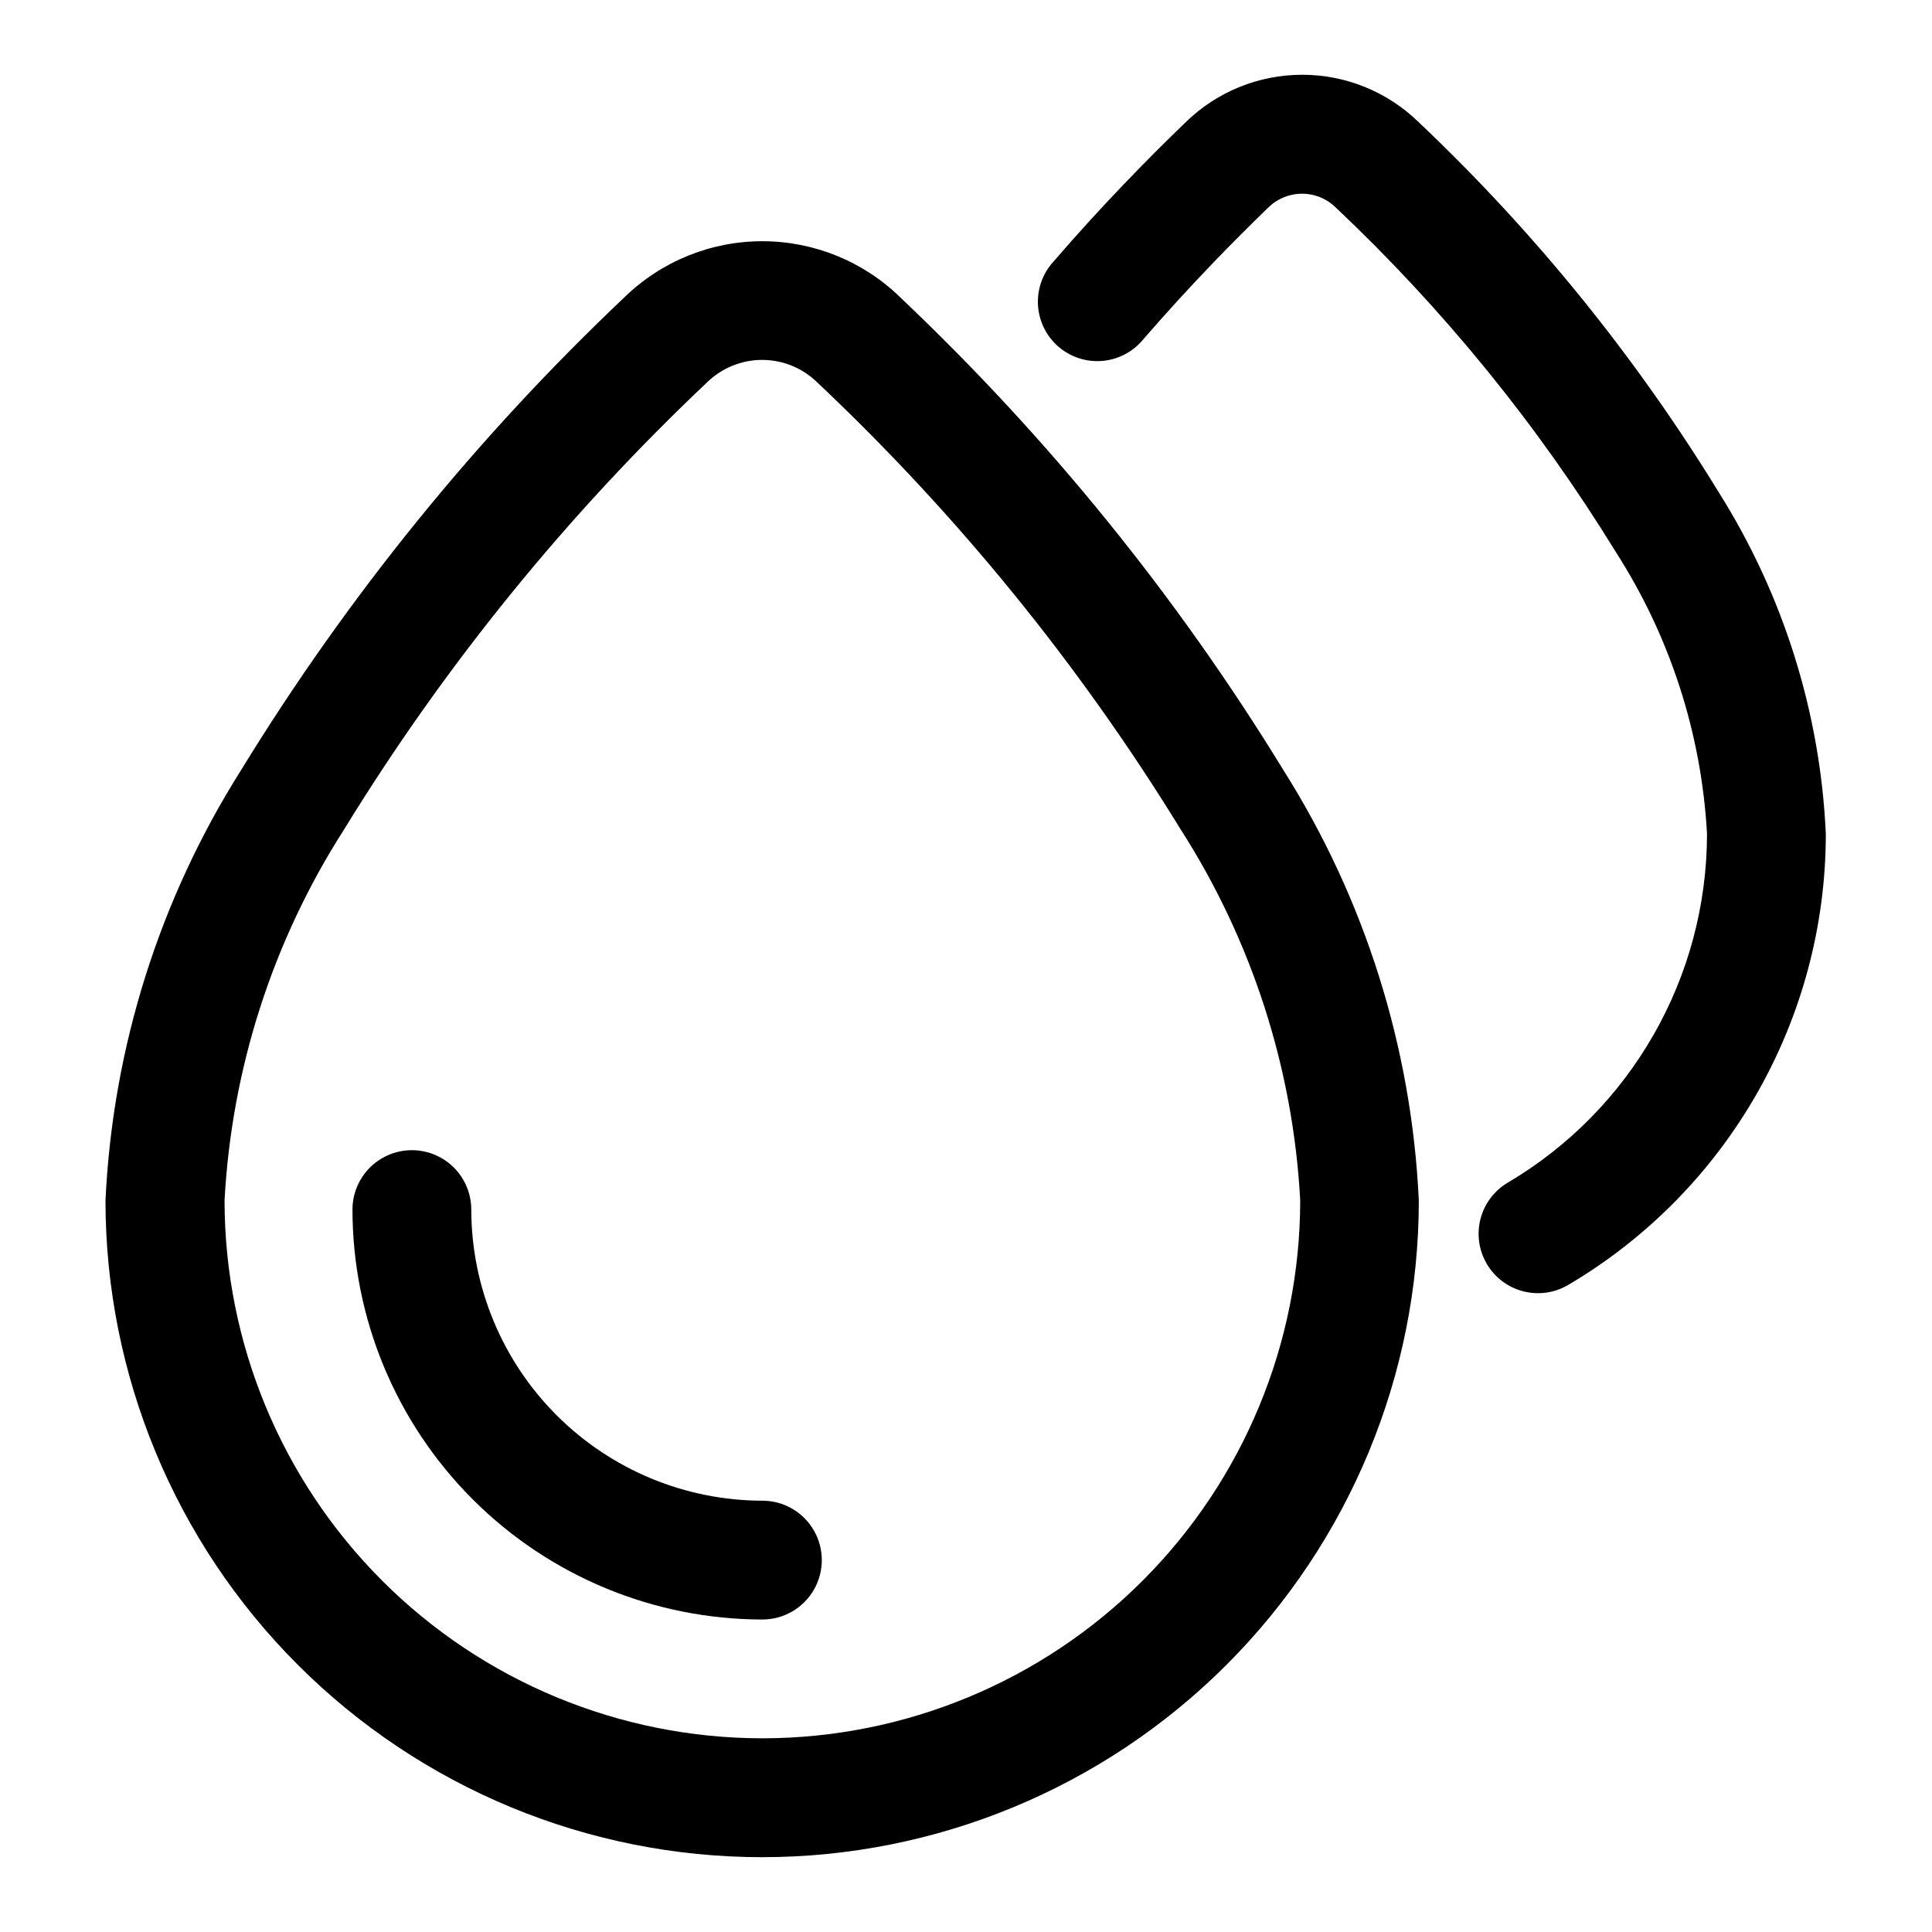
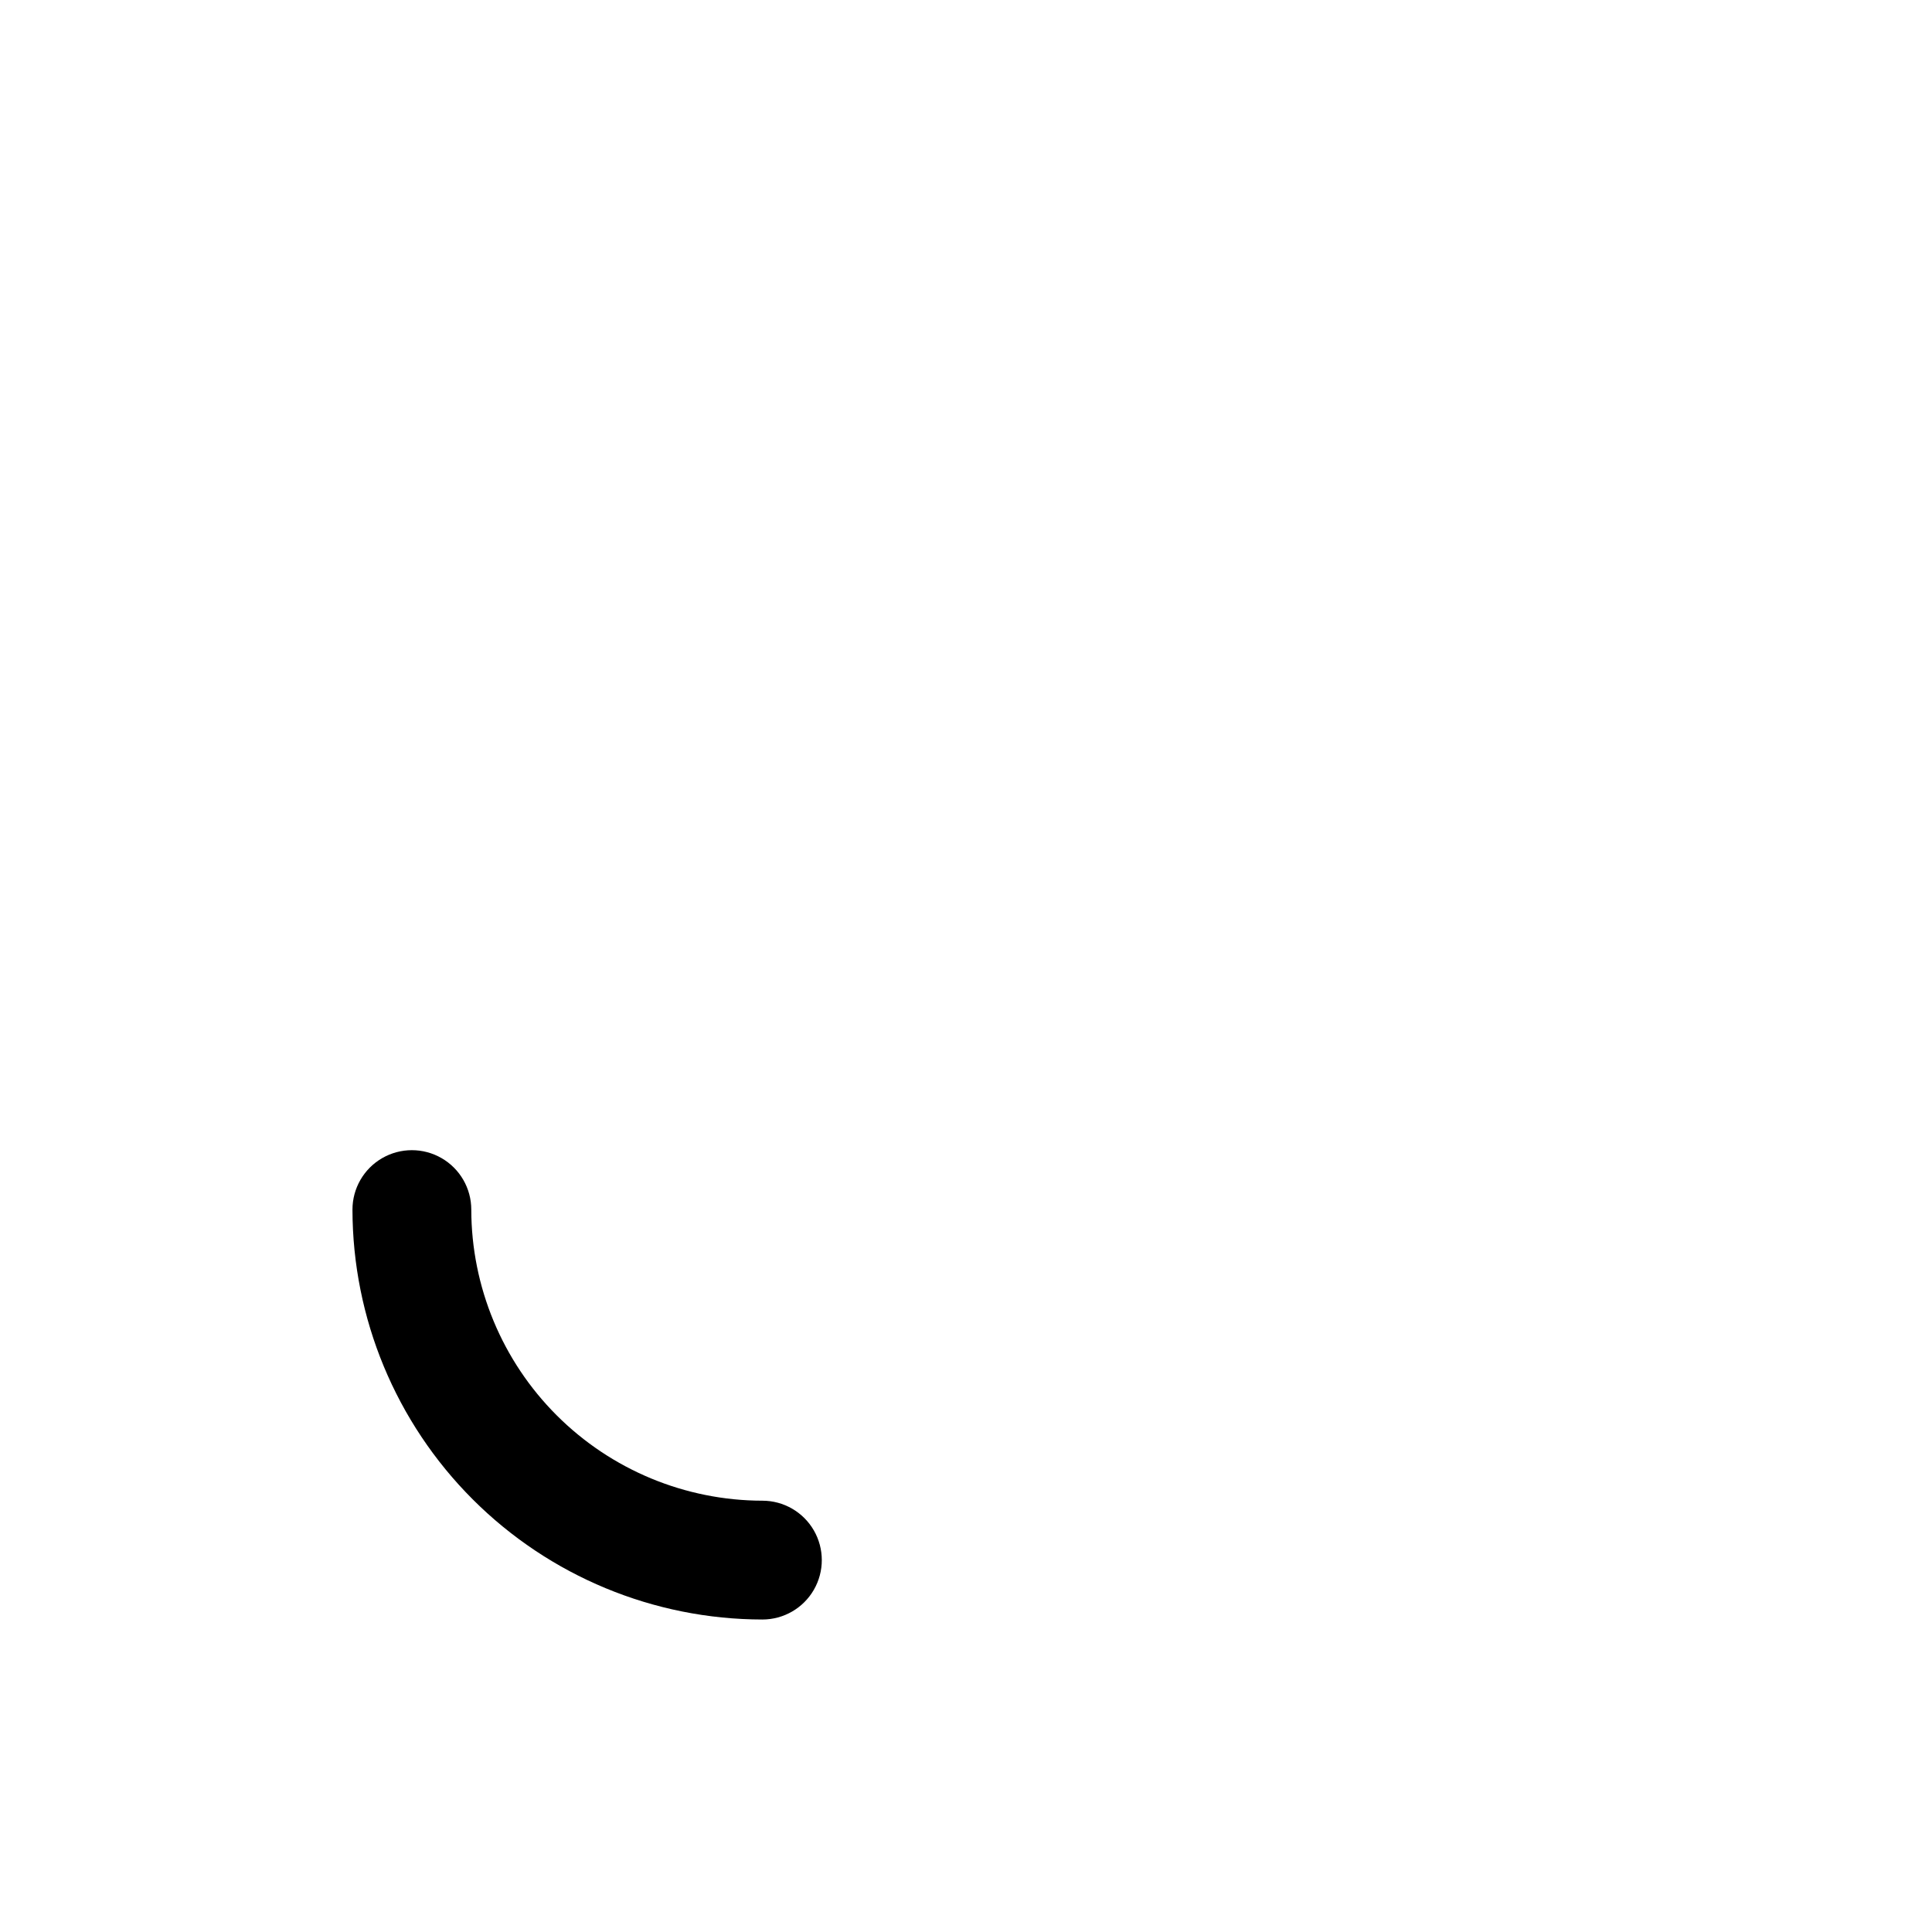
<svg xmlns="http://www.w3.org/2000/svg" fill="#000000" width="800px" height="800px" version="1.1" viewBox="144 144 512 512">
  <g fill-rule="evenodd">
-     <path d="m382.55 222.77c-9.777-9.52-22.883-14.844-36.527-14.844-13.645 0-26.75 5.324-36.527 14.844-39.211 37.117-73.363 79.238-101.58 125.27-21.668 34.281-34.059 73.602-35.961 114.11 0 46.156 18.336 90.418 50.973 123.05 32.637 32.637 76.898 50.973 123.05 50.973s90.418-18.336 123.05-50.973c32.637-32.637 50.973-76.898 50.973-123.05-1.879-40.508-14.258-79.828-35.914-114.11-28.195-46.039-62.34-88.16-101.55-125.27zm-36.512 381.9c-37.793-0.023-74.035-15.043-100.76-41.77-26.723-26.727-41.746-62.969-41.77-100.76 1.875-34.977 12.793-68.863 31.695-98.352 26.723-43.555 59.074-83.395 96.211-118.49 3.898-3.793 9.121-5.918 14.562-5.918 5.441 0 10.664 2.125 14.562 5.918 37.191 35.082 69.586 74.922 96.34 118.49 18.887 29.469 29.809 63.336 31.691 98.289-0.004 37.805-15.02 74.062-41.746 100.8-26.727 26.738-62.977 41.77-100.79 41.793z" />
    <path d="m346.04 541.7c-20.449-0.031-40.055-8.168-54.516-22.629-14.465-14.461-22.602-34.066-22.629-54.516 0-5.625-3-10.824-7.871-13.637s-10.875-2.812-15.746 0-7.871 8.012-7.871 13.637c0.031 28.801 11.488 56.41 31.855 76.777 20.363 20.367 47.977 31.82 76.777 31.855 5.625 0 10.824-3 13.637-7.871s2.812-10.875 0-15.746-8.012-7.871-13.637-7.871z" />
-     <path d="m599.54 274.55c-22.109-36.094-48.879-69.117-79.617-98.211-8.254-8.035-19.312-12.527-30.828-12.527s-22.574 4.492-30.828 12.527c-9.793 9.445-22.215 22.043-35.094 37v-0.004c-2.867 3.137-4.344 7.301-4.094 11.543 0.246 4.246 2.203 8.207 5.414 10.988 3.215 2.781 7.418 4.144 11.652 3.777 4.234-0.363 8.141-2.426 10.836-5.715 12.156-14.043 23.898-26.023 33.188-34.984 4.945-4.816 12.828-4.816 17.773 0 28.656 27.043 53.621 57.746 74.25 91.316 14.383 22.387 22.719 48.121 24.184 74.691-0.008 37.992-20.086 73.152-52.805 92.465-3.594 2.125-6.195 5.594-7.231 9.641-1.039 4.043-0.426 8.336 1.703 11.93 2.125 3.59 5.594 6.191 9.641 7.227 4.043 1.039 8.336 0.426 11.93-1.703 42.297-24.973 68.25-70.438 68.25-119.56-1.465-32.078-11.223-63.227-28.324-90.402z" />
  </g>
</svg>